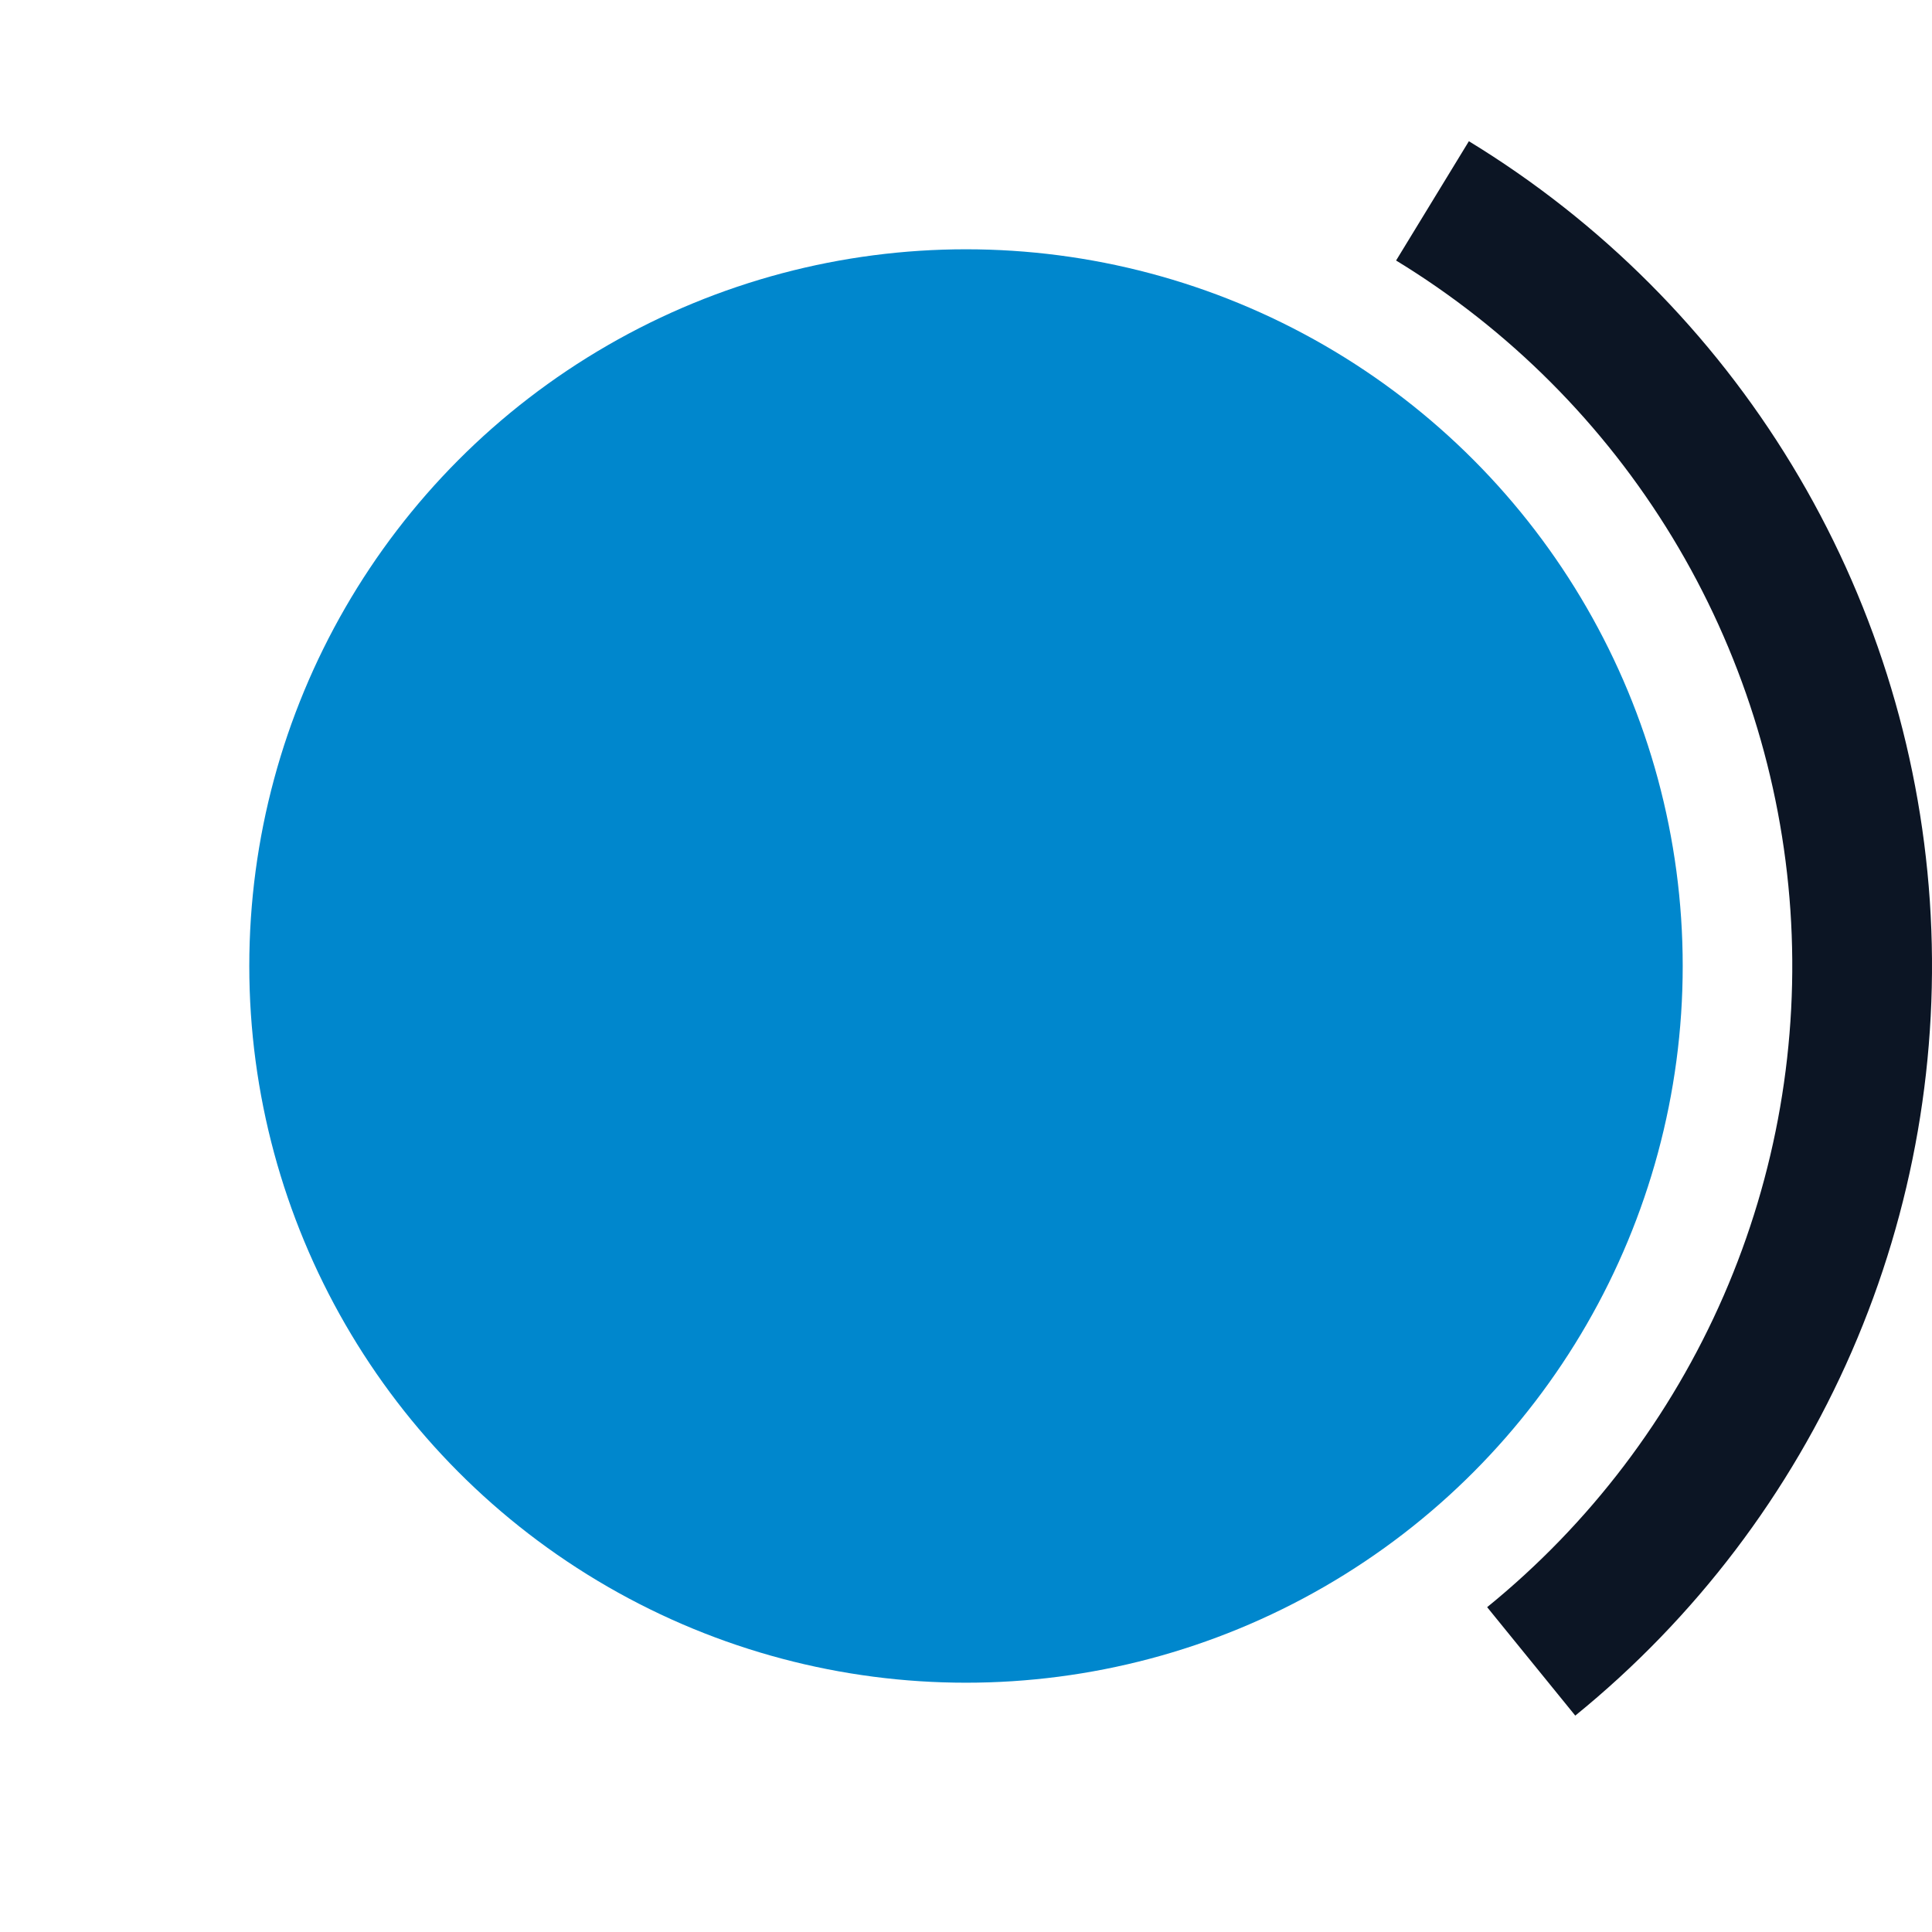
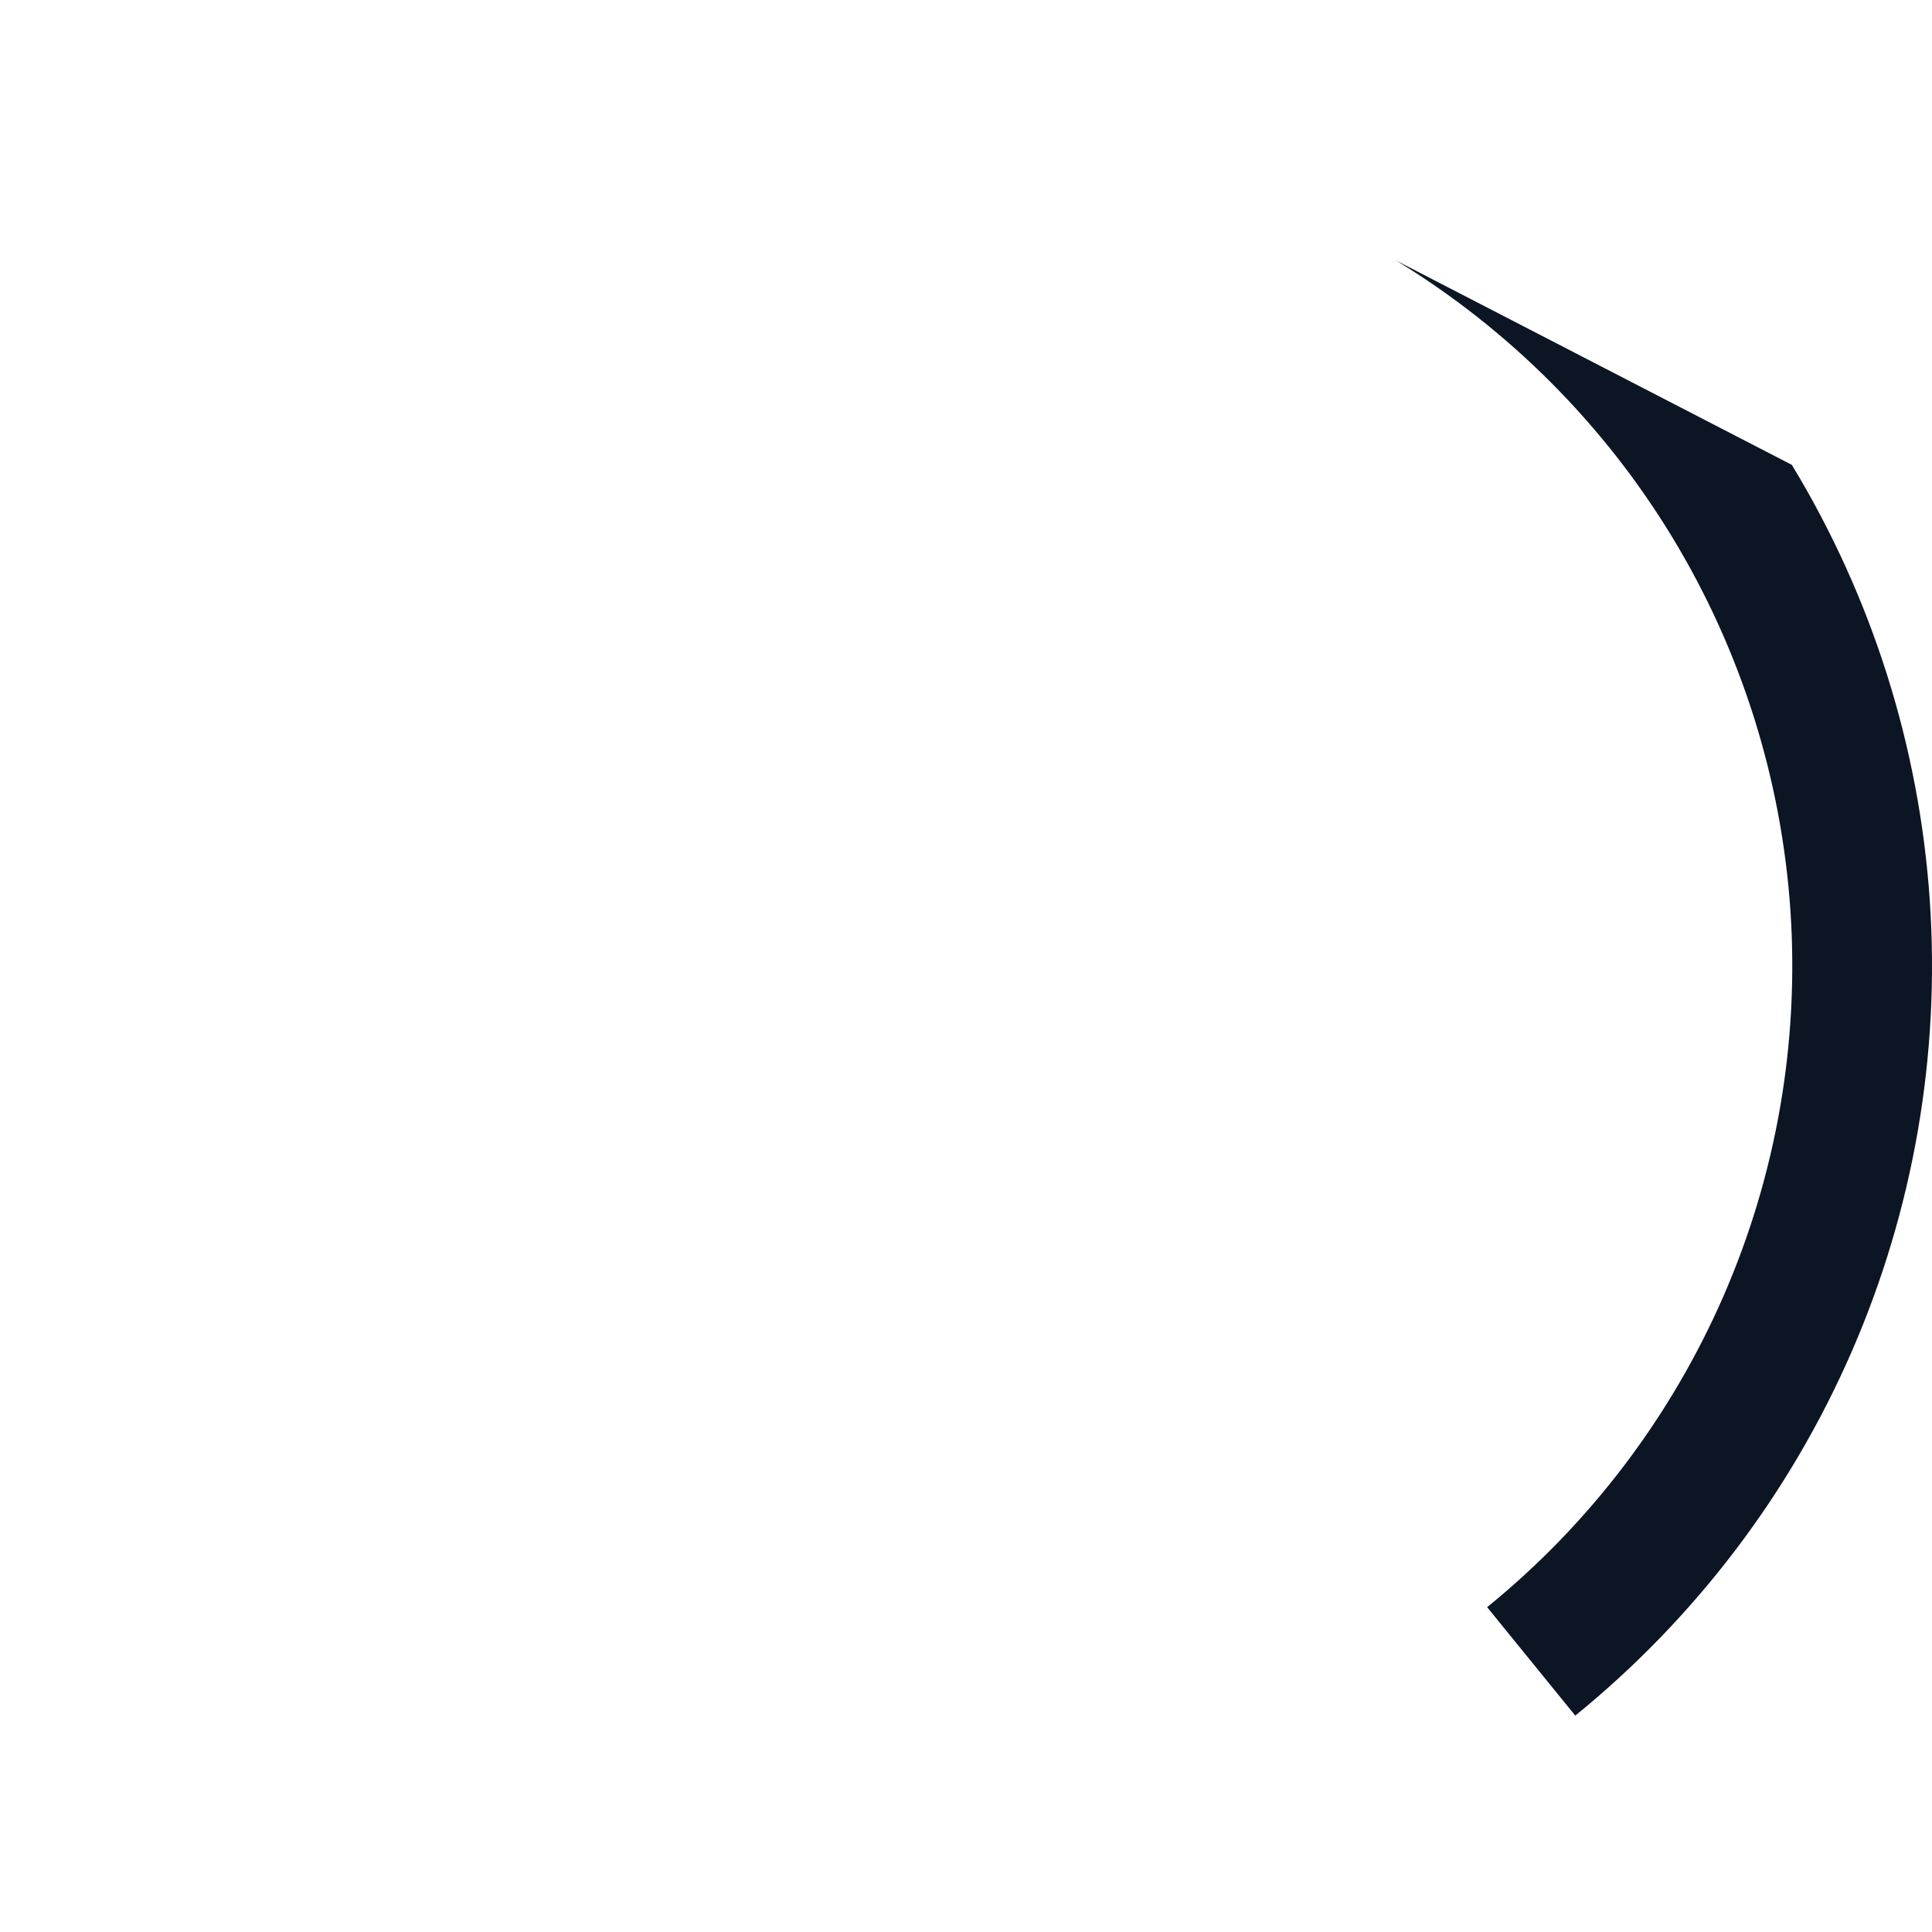
<svg xmlns="http://www.w3.org/2000/svg" width="31" height="31" viewBox="0 0 31 31" fill="none">
-   <circle cx="15.5" cy="15.5" r="11.5" fill="#0087CD" />
-   <path d="M25.276 27.528C27.202 25.963 28.723 23.959 29.713 21.684C30.703 19.409 31.132 16.93 30.965 14.454C30.797 11.979 30.038 9.58 28.751 7.459C27.464 5.338 25.687 3.557 23.569 2.266L22.401 4.18C24.213 5.285 25.733 6.808 26.834 8.622C27.935 10.437 28.584 12.489 28.728 14.606C28.871 16.723 28.504 18.844 27.657 20.79C26.81 22.735 25.509 24.45 23.862 25.788L25.276 27.528Z" fill="#0C1524" />
+   <path d="M25.276 27.528C27.202 25.963 28.723 23.959 29.713 21.684C30.703 19.409 31.132 16.93 30.965 14.454C30.797 11.979 30.038 9.58 28.751 7.459L22.401 4.18C24.213 5.285 25.733 6.808 26.834 8.622C27.935 10.437 28.584 12.489 28.728 14.606C28.871 16.723 28.504 18.844 27.657 20.79C26.81 22.735 25.509 24.45 23.862 25.788L25.276 27.528Z" fill="#0C1524" />
</svg>